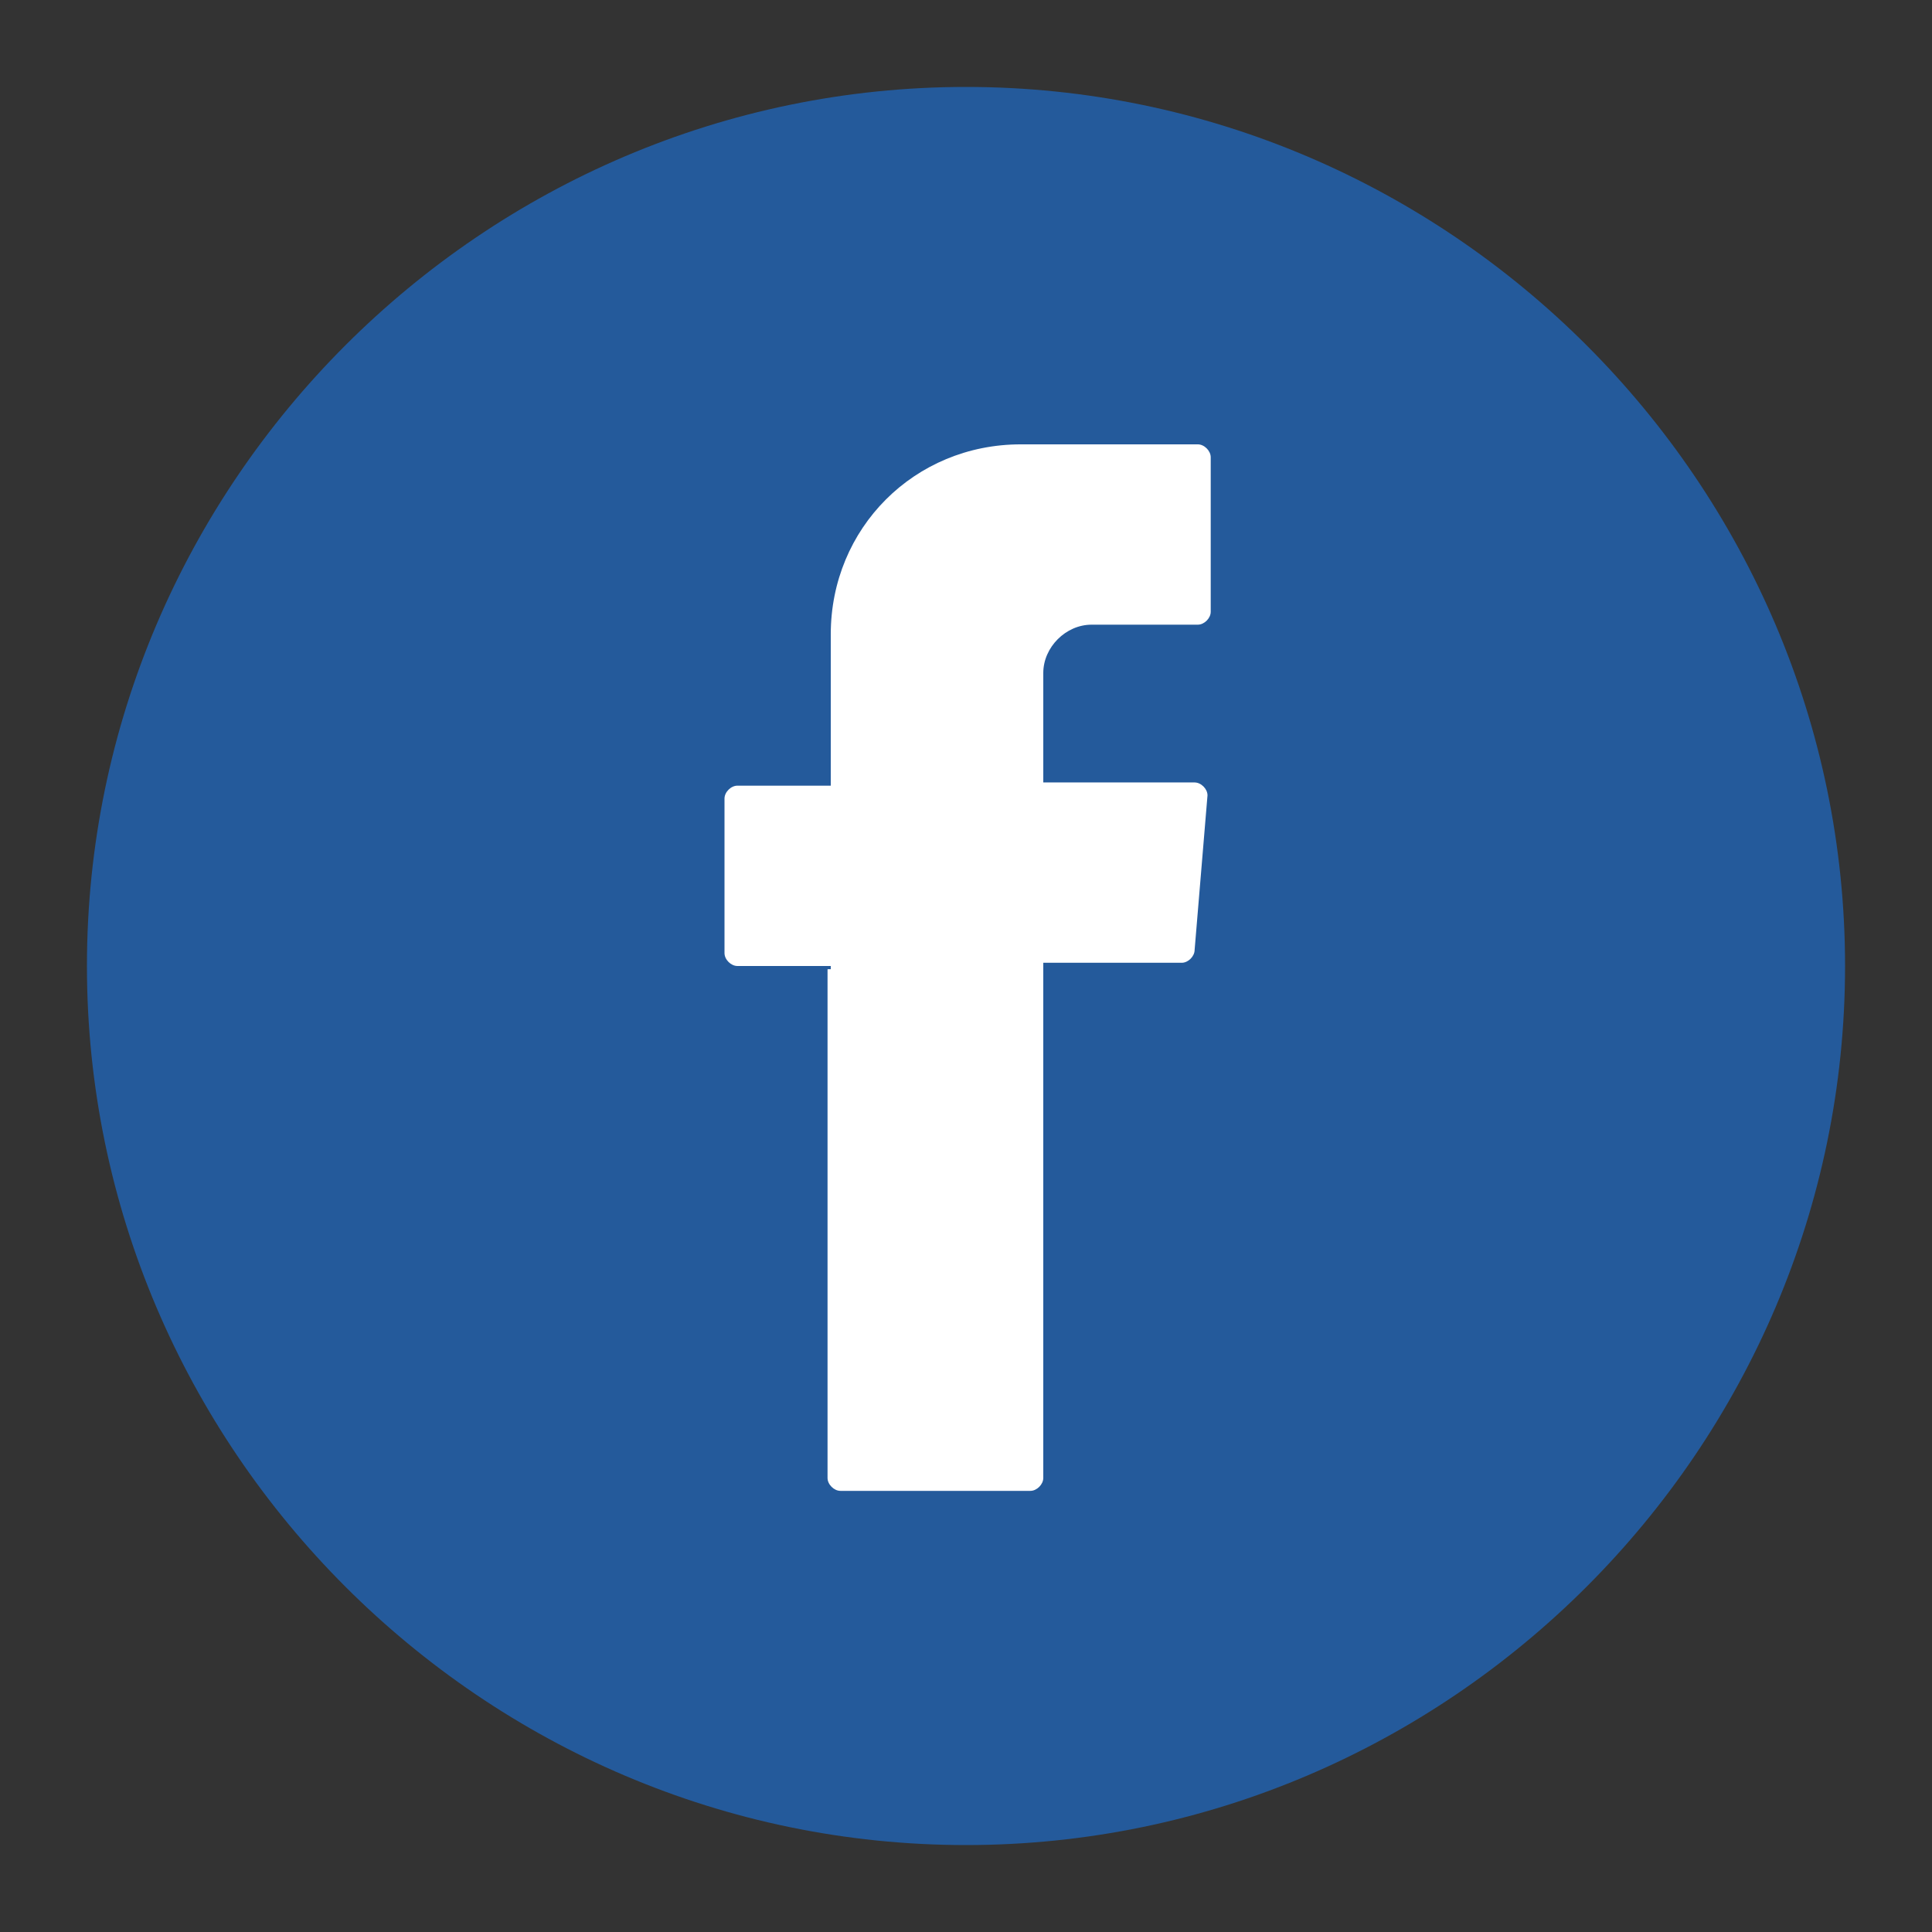
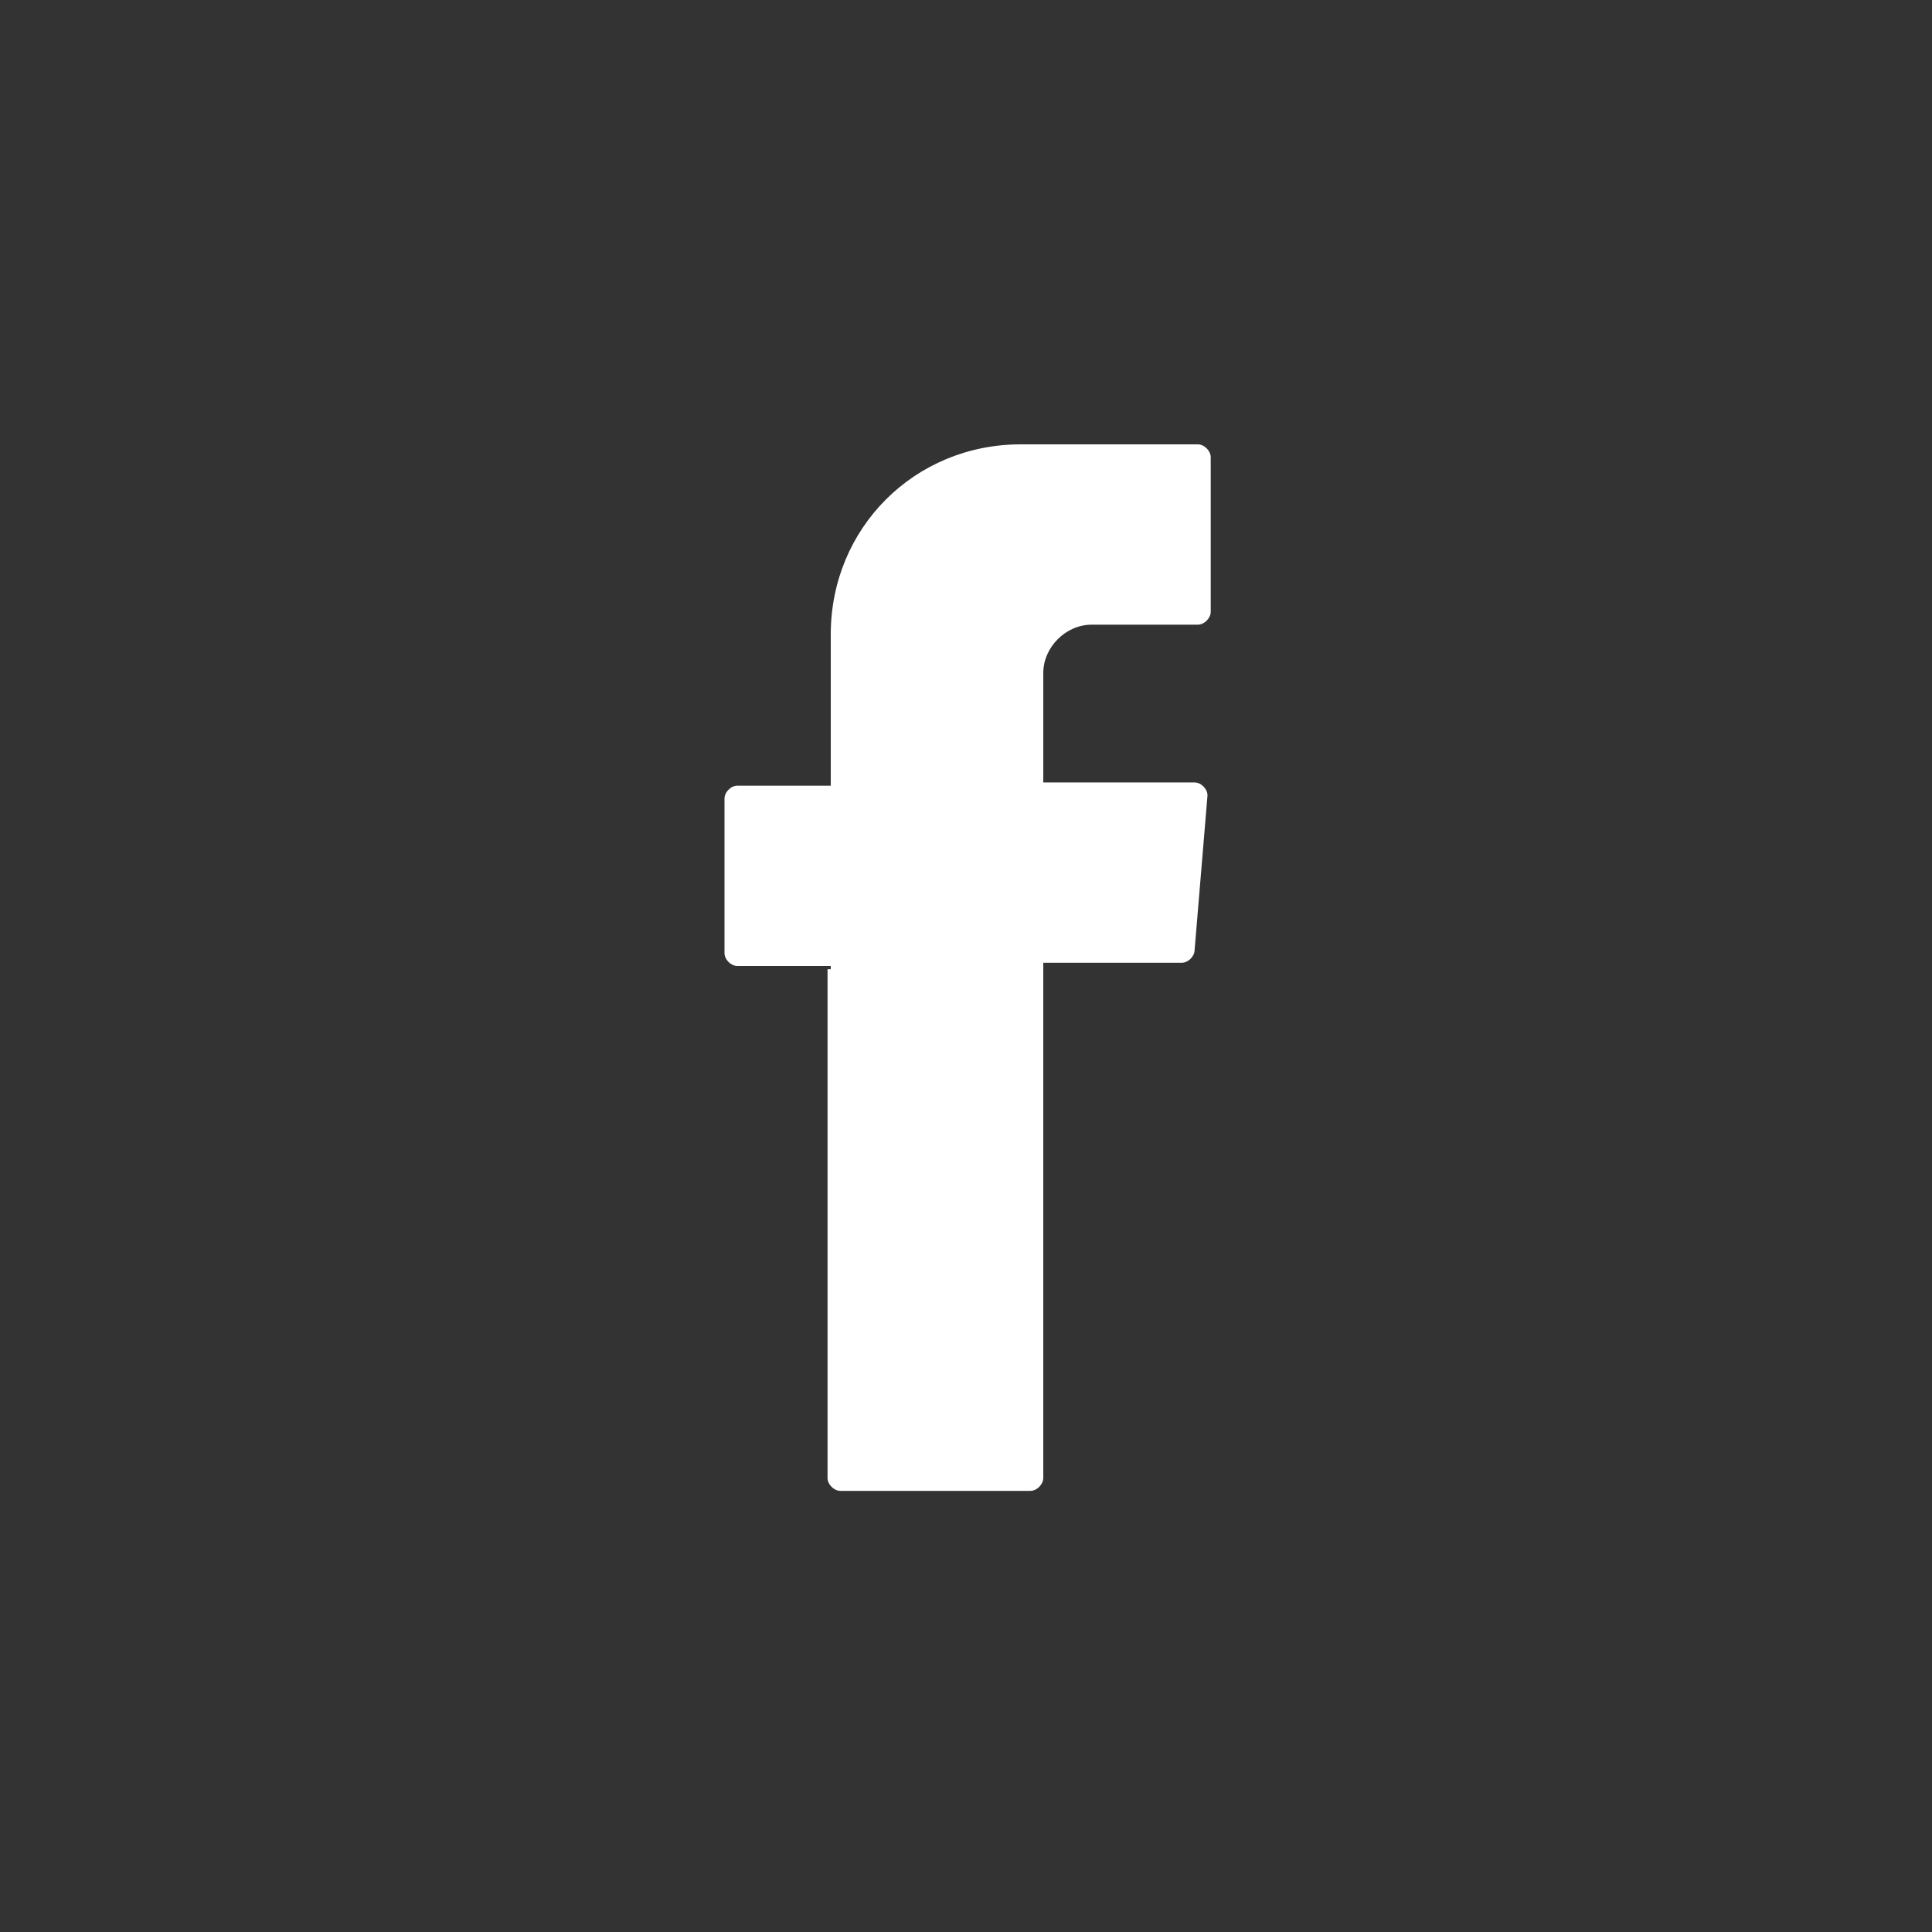
<svg xmlns="http://www.w3.org/2000/svg" version="1.1" id="katman_1" x="0px" y="0px" viewBox="0 0 60 60" style="enable-background:new 0 0 60 60;" xml:space="preserve">
  <rect x="0" y="0" width="60" height="60" fill="#333333" stroke="none" />
  <style type="text/css">
	.st0{fill:#245A9B;}
	.st1{fill:#FFFFFF;}
</style>
  <g>
    <g>
-       <path class="st0" d="M30,57.3C15,57.3,2.7,45,2.7,30S15,2.7,30,2.7S57.3,15,57.3,30S45,57.3,30,57.3z" />
-     </g>
+       </g>
    <g>
      <path class="st1" d="M25.7,30.1v15.8c0,0.2,0.2,0.4,0.4,0.4H32c0.2,0,0.4-0.2,0.4-0.4v-16h4.3c0.2,0,0.4-0.2,0.4-0.4l0.4-4.8    c0-0.2-0.2-0.4-0.4-0.4h-4.7v-3.4c0-0.8,0.7-1.5,1.5-1.5h3.3c0.2,0,0.4-0.2,0.4-0.4v-4.8c0-0.2-0.2-0.4-0.4-0.4h-5.5    c-3.3,0-5.9,2.6-5.9,5.9v4.7h-2.9c-0.2,0-0.4,0.2-0.4,0.4v4.8c0,0.2,0.2,0.4,0.4,0.4h2.9v0.1H25.7z" />
    </g>
  </g>
</svg>